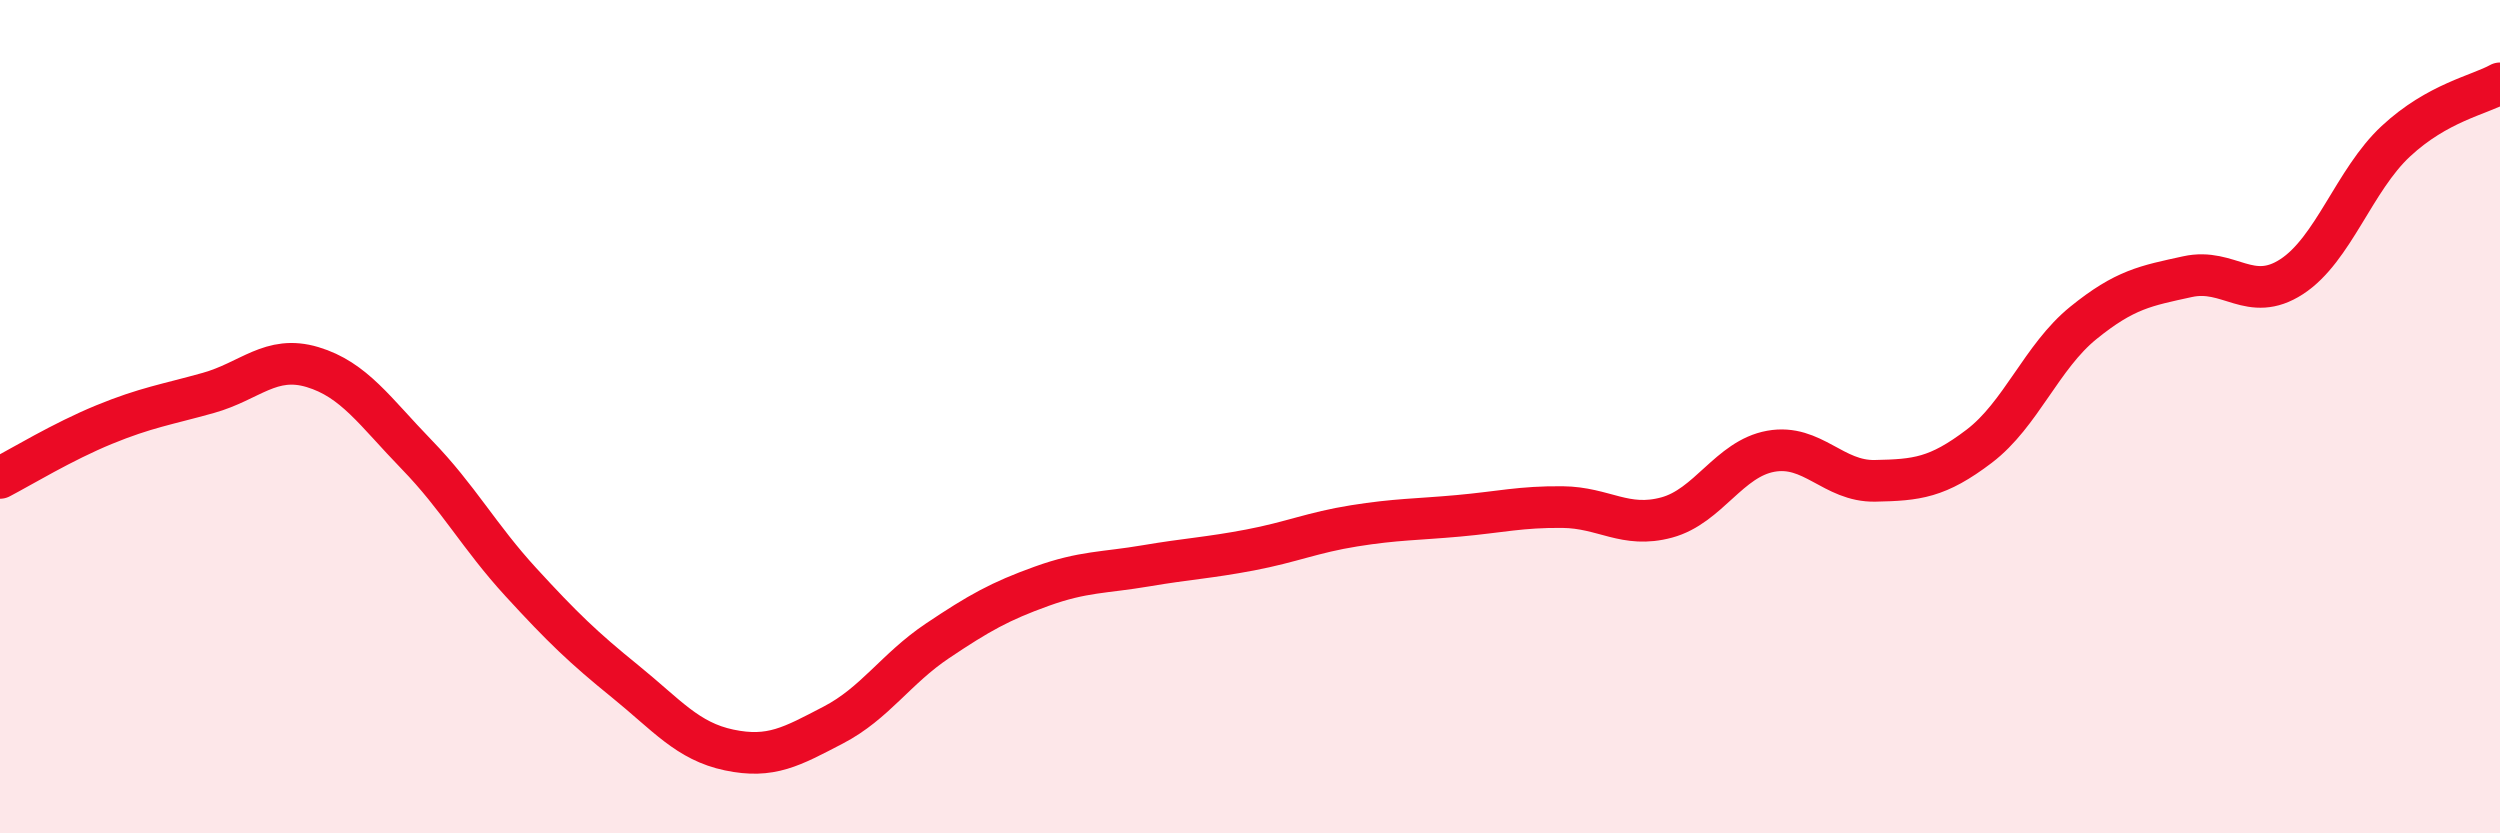
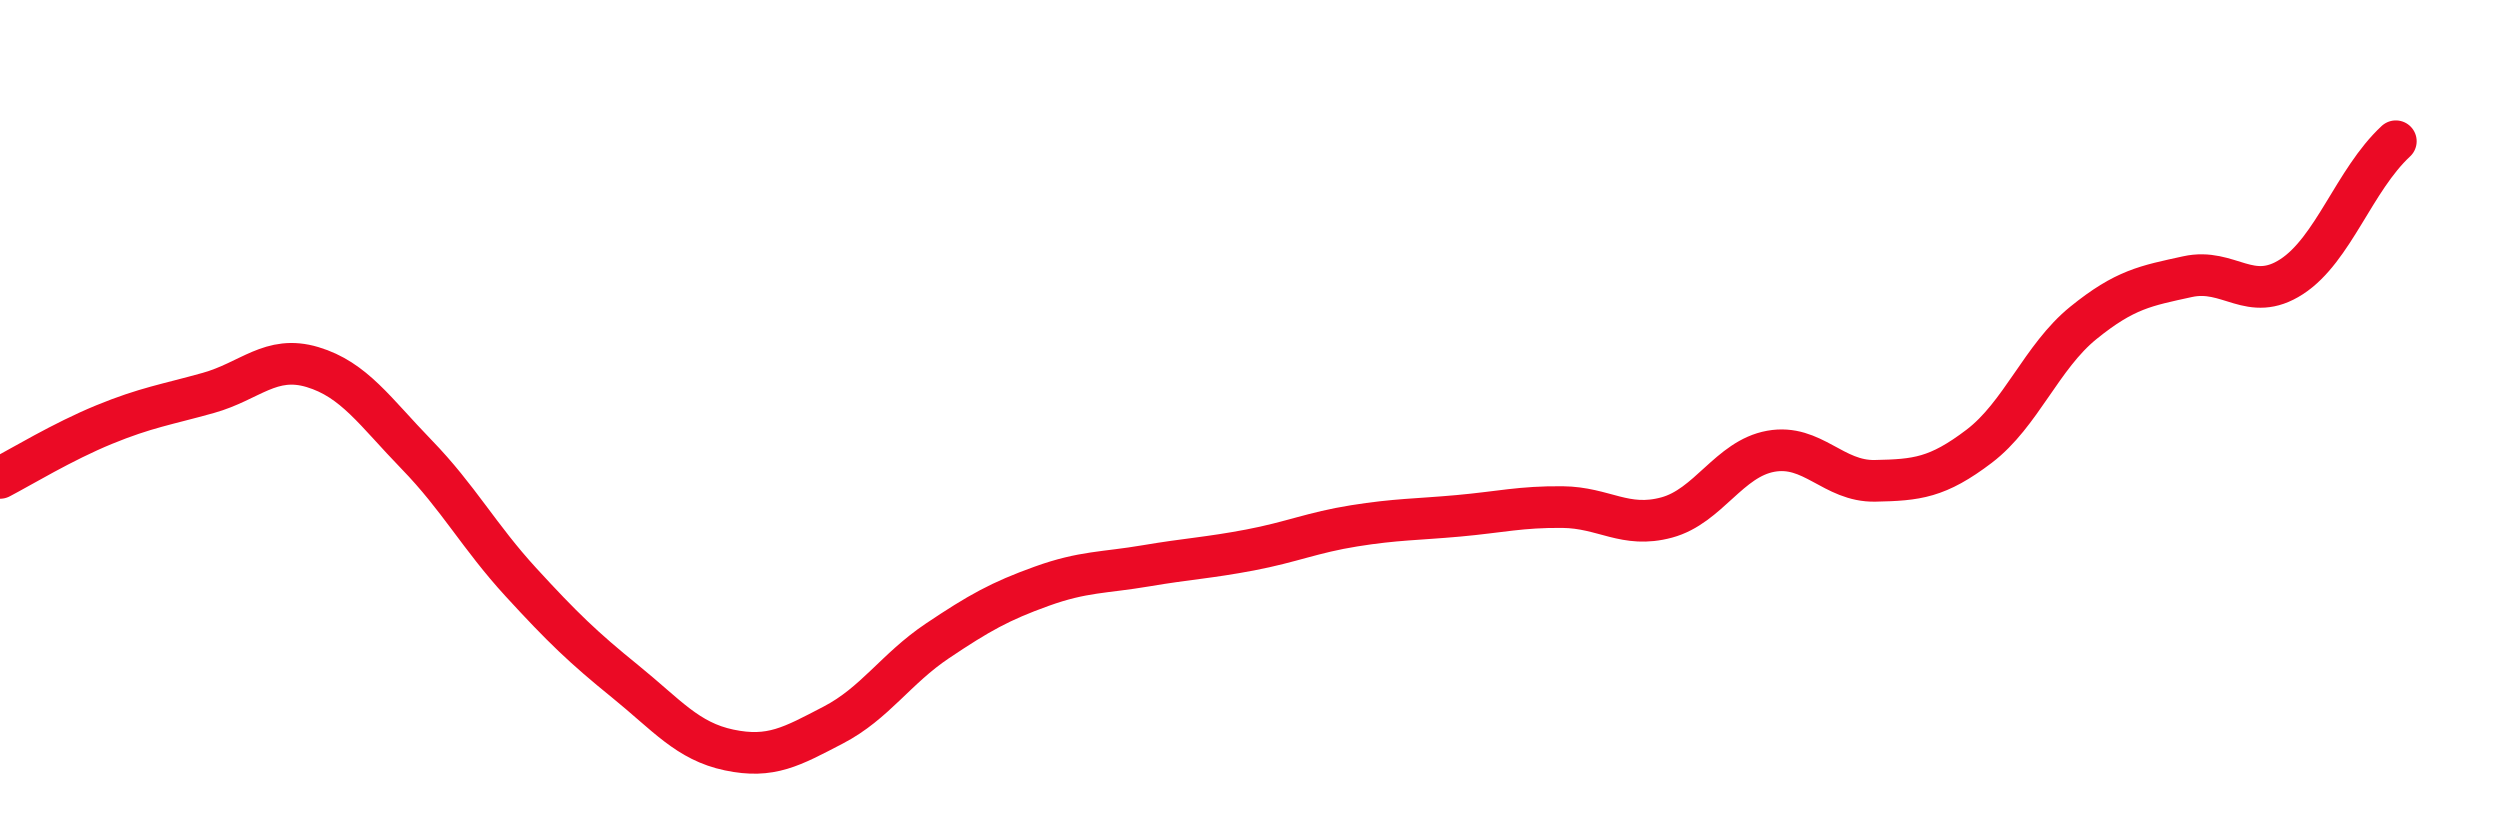
<svg xmlns="http://www.w3.org/2000/svg" width="60" height="20" viewBox="0 0 60 20">
-   <path d="M 0,11.47 C 0.5,11.21 1.5,10.6 2.5,10.19 C 3.5,9.78 4,9.71 5,9.43 C 6,9.15 6.5,8.51 7.5,8.81 C 8.5,9.11 9,9.88 10,10.91 C 11,11.94 11.5,12.88 12.5,13.97 C 13.5,15.06 14,15.54 15,16.35 C 16,17.16 16.5,17.79 17.5,18 C 18.5,18.21 19,17.92 20,17.4 C 21,16.88 21.5,16.05 22.5,15.38 C 23.5,14.71 24,14.43 25,14.07 C 26,13.71 26.5,13.75 27.5,13.58 C 28.5,13.41 29,13.39 30,13.2 C 31,13.01 31.5,12.78 32.5,12.62 C 33.5,12.46 34,12.47 35,12.38 C 36,12.29 36.5,12.16 37.5,12.17 C 38.5,12.18 39,12.69 40,12.42 C 41,12.15 41.5,11.01 42.5,10.83 C 43.5,10.65 44,11.56 45,11.54 C 46,11.52 46.5,11.47 47.5,10.71 C 48.5,9.95 49,8.56 50,7.75 C 51,6.94 51.5,6.86 52.5,6.64 C 53.5,6.42 54,7.29 55,6.64 C 56,5.99 56.5,4.32 57.5,3.39 C 58.5,2.46 59.5,2.28 60,2L60 20L0 20Z" fill="#EB0A25" opacity="0.1" stroke-linecap="round" stroke-linejoin="round" />
-   <path d="M 0,11.47 C 0.5,11.21 1.5,10.6 2.5,10.19 C 3.5,9.78 4,9.71 5,9.43 C 6,9.15 6.5,8.51 7.5,8.81 C 8.5,9.11 9,9.88 10,10.91 C 11,11.94 11.5,12.88 12.5,13.97 C 13.5,15.06 14,15.54 15,16.35 C 16,17.16 16.5,17.79 17.5,18 C 18.5,18.21 19,17.92 20,17.4 C 21,16.88 21.5,16.05 22.5,15.38 C 23.5,14.71 24,14.43 25,14.07 C 26,13.71 26.5,13.75 27.5,13.58 C 28.5,13.41 29,13.39 30,13.2 C 31,13.01 31.5,12.78 32.5,12.62 C 33.5,12.46 34,12.47 35,12.38 C 36,12.29 36.5,12.16 37.5,12.17 C 38.5,12.18 39,12.69 40,12.42 C 41,12.15 41.5,11.01 42.5,10.83 C 43.5,10.65 44,11.56 45,11.54 C 46,11.52 46.5,11.47 47.5,10.71 C 48.5,9.95 49,8.56 50,7.75 C 51,6.94 51.5,6.86 52.5,6.64 C 53.5,6.42 54,7.29 55,6.64 C 56,5.99 56.5,4.32 57.5,3.39 C 58.5,2.46 59.5,2.28 60,2" stroke="#EB0A25" stroke-width="1" fill="none" stroke-linecap="round" stroke-linejoin="round" />
+   <path d="M 0,11.47 C 0.5,11.21 1.5,10.6 2.5,10.19 C 3.5,9.78 4,9.71 5,9.43 C 6,9.15 6.5,8.51 7.5,8.81 C 8.5,9.11 9,9.88 10,10.91 C 11,11.94 11.5,12.88 12.5,13.97 C 13.5,15.06 14,15.54 15,16.35 C 16,17.16 16.5,17.79 17.5,18 C 18.5,18.21 19,17.92 20,17.4 C 21,16.88 21.5,16.05 22.5,15.38 C 23.5,14.71 24,14.43 25,14.07 C 26,13.71 26.5,13.75 27.5,13.58 C 28.5,13.41 29,13.39 30,13.2 C 31,13.01 31.5,12.78 32.5,12.62 C 33.5,12.46 34,12.47 35,12.38 C 36,12.29 36.5,12.16 37.5,12.17 C 38.5,12.18 39,12.69 40,12.42 C 41,12.15 41.5,11.01 42.5,10.83 C 43.5,10.65 44,11.56 45,11.54 C 46,11.52 46.5,11.47 47.5,10.71 C 48.5,9.95 49,8.56 50,7.75 C 51,6.94 51.5,6.86 52.5,6.64 C 53.5,6.42 54,7.29 55,6.64 C 56,5.99 56.5,4.32 57.5,3.39 " stroke="#EB0A25" stroke-width="1" fill="none" stroke-linecap="round" stroke-linejoin="round" />
</svg>